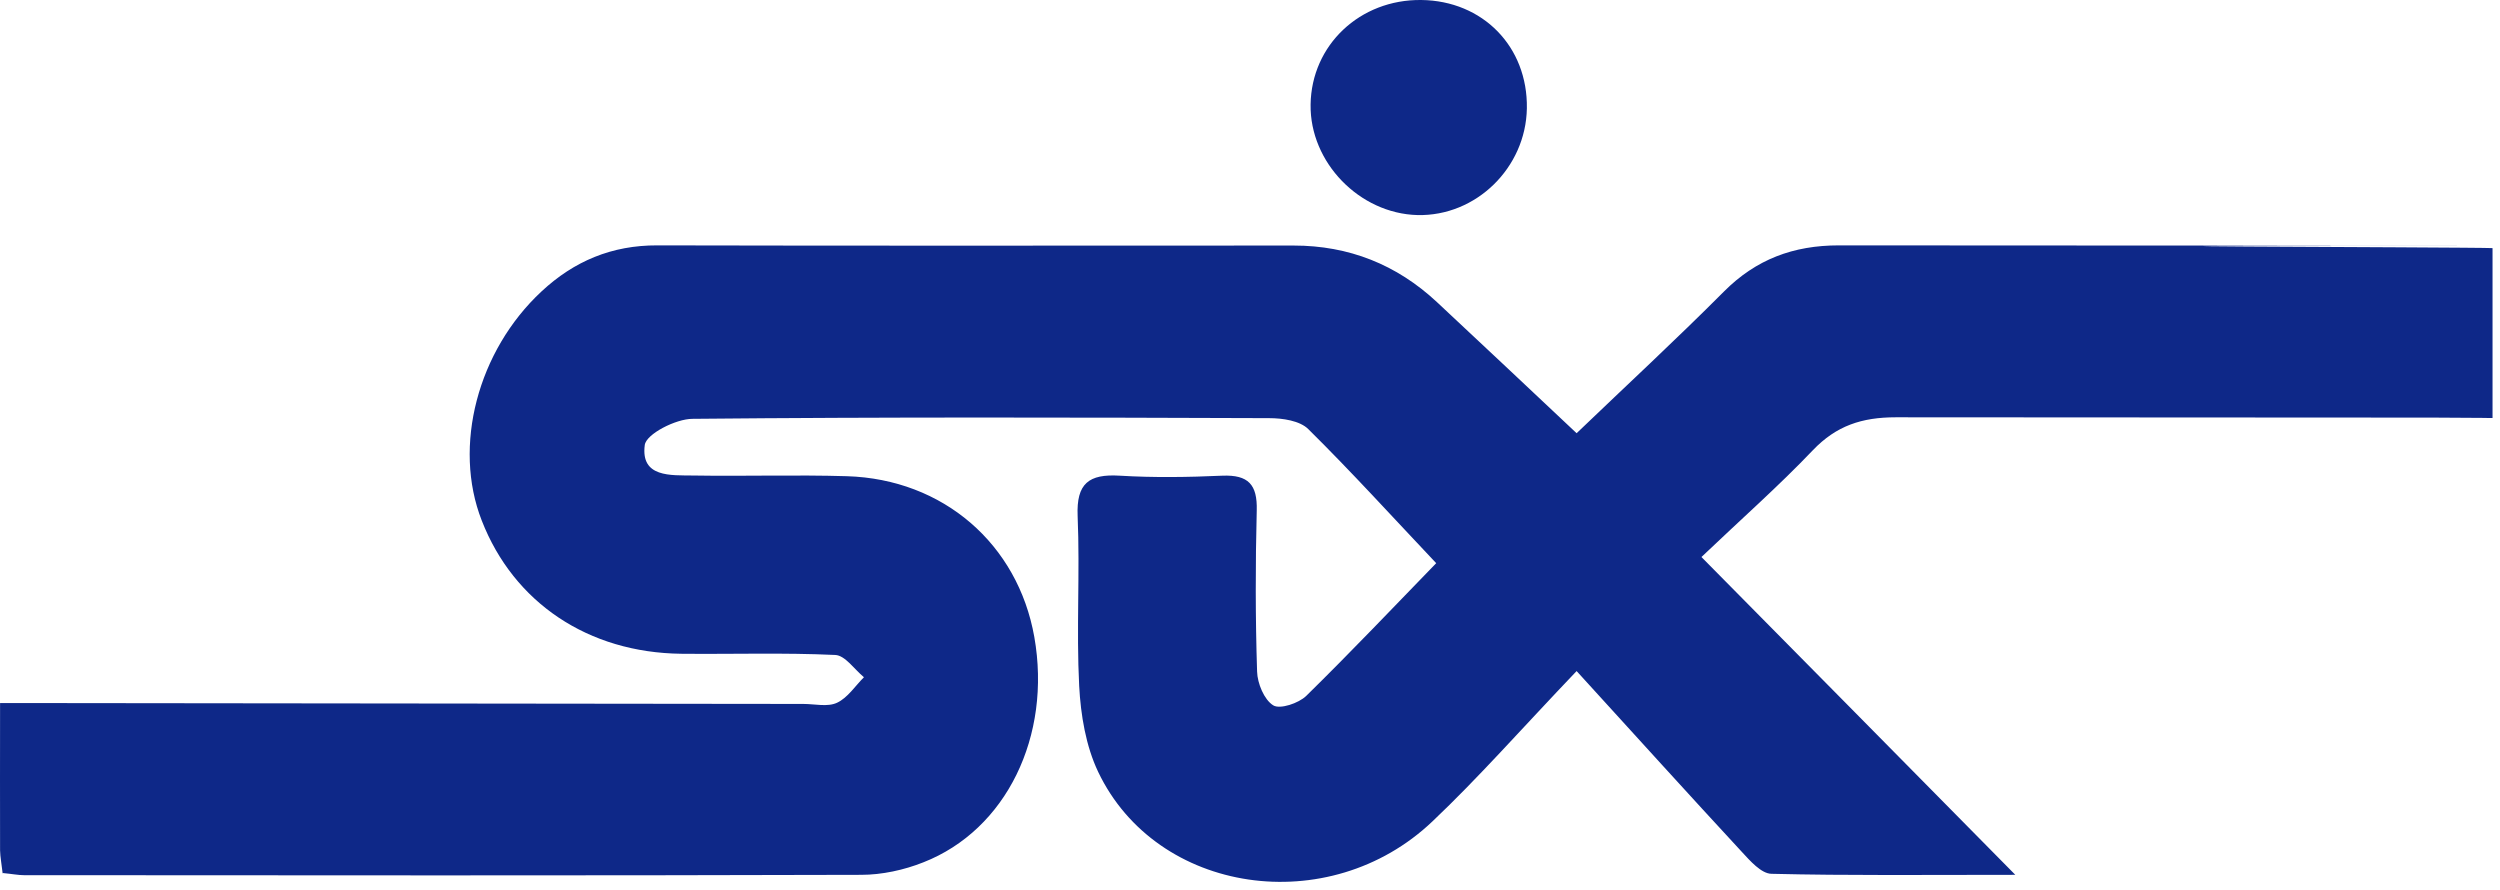
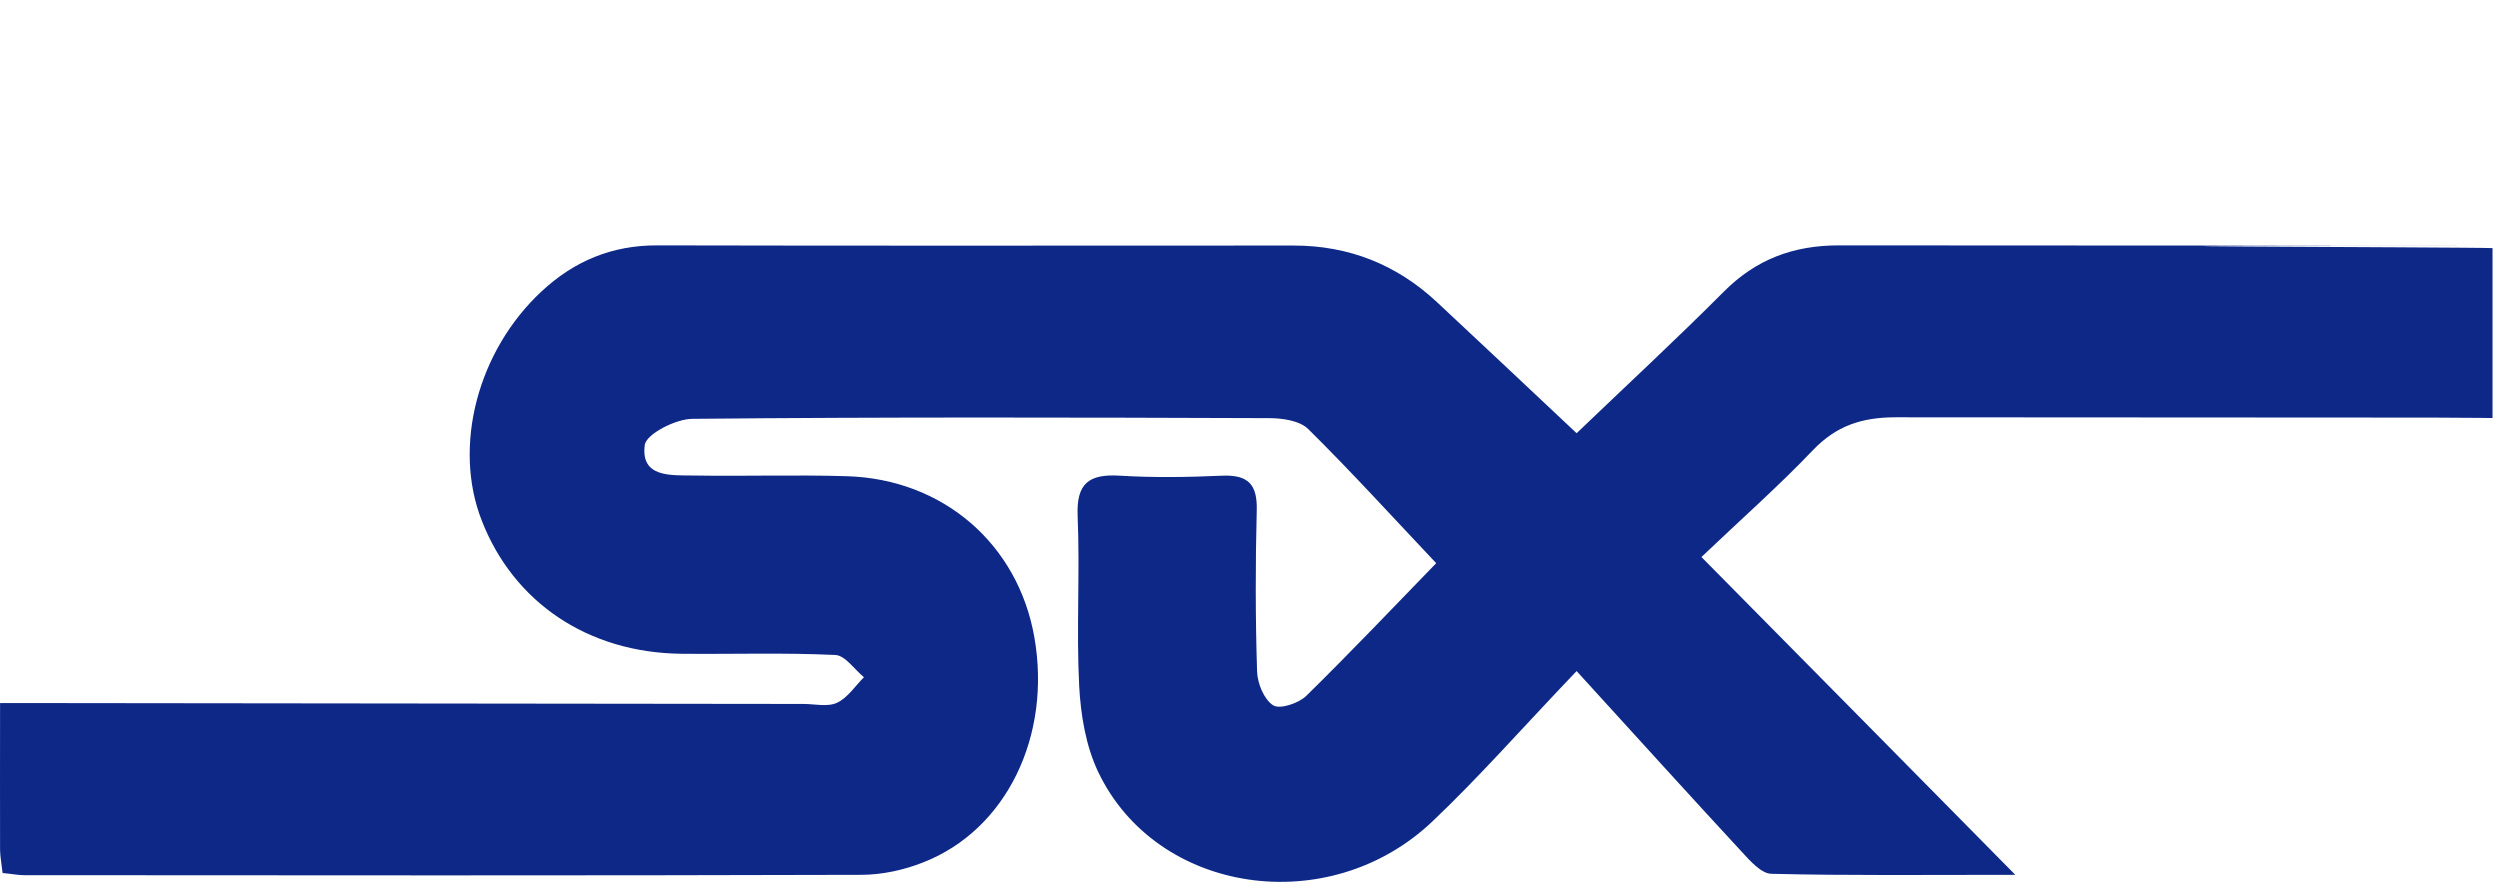
<svg xmlns="http://www.w3.org/2000/svg" width="146" height="52" viewBox="0 0 146 52" fill="none">
  <path d="M0.154 51C0.094 50.45 0.014 50.06 0.004 49.66C-0.006 46.94 0.004 44.21 0.004 41.06C1.094 41.06 2.054 41.06 3.004 41.06C17.644 41.08 32.274 41.09 46.914 41.11C47.584 41.11 48.334 41.3 48.884 41.04C49.504 40.75 49.934 40.07 50.454 39.55C49.894 39.09 49.354 38.27 48.774 38.25C45.784 38.11 42.784 38.21 39.794 38.18C34.354 38.12 30.004 35.2 28.134 30.4C26.434 26.06 27.894 20.49 31.624 17.02C33.524 15.25 35.734 14.32 38.384 14.33C50.774 14.36 63.164 14.34 75.554 14.34C78.774 14.34 81.564 15.45 83.914 17.64C86.574 20.12 89.224 22.62 92.074 25.3C94.994 22.5 97.894 19.82 100.674 17.03C102.554 15.14 104.744 14.33 107.384 14.33L145.564 14.35C108.094 14.35 144.754 14.43 145.564 14.49V24.41C144.404 24.41 143.354 24.41 142.294 24.41L145.564 24.39L110.714 24.37C108.734 24.37 107.244 24.86 105.874 26.29C103.884 28.38 101.704 30.3 99.364 32.53C105.354 38.59 111.254 44.56 117.694 51.09C112.464 51.09 107.954 51.14 103.454 51.03C102.854 51.02 102.204 50.27 101.714 49.74C98.624 46.4 95.574 43.03 92.074 39.19C88.794 42.63 86.344 45.42 83.654 47.97C77.604 53.72 67.544 52.23 64.134 45.08C63.414 43.57 63.114 41.76 63.024 40.06C62.854 36.76 63.074 33.45 62.934 30.14C62.854 28.23 63.584 27.67 65.394 27.78C67.384 27.9 69.384 27.87 71.384 27.78C72.904 27.72 73.434 28.3 73.394 29.8C73.314 32.94 73.314 36.08 73.414 39.22C73.434 39.91 73.824 40.86 74.354 41.19C74.744 41.44 75.844 41.07 76.284 40.64C78.934 38.04 81.494 35.34 83.874 32.89C81.304 30.17 78.924 27.55 76.404 25.06C75.914 24.57 74.904 24.42 74.124 24.42C62.894 24.38 51.674 24.35 40.444 24.46C39.464 24.46 37.734 25.35 37.654 25.99C37.404 27.9 39.184 27.75 40.474 27.77C43.464 27.82 46.464 27.72 49.454 27.81C55.084 27.98 59.444 31.77 60.404 37.2C61.424 42.98 58.774 48.46 53.924 50.36C52.794 50.81 51.504 51.09 50.294 51.09C33.994 51.14 17.694 51.12 1.394 51.11C1.064 51.11 0.734 51.04 0.114 50.98L0.154 51Z" fill="#0E2888" />
-   <path d="M76.539 6.1C76.589 2.63 79.419 -0.04 82.999 0C86.599 0.04 89.229 2.73 89.169 6.33C89.109 9.8 86.199 12.64 82.779 12.56C79.389 12.47 76.489 9.48 76.539 6.11V6.1Z" fill="#0E2888" />
</svg>